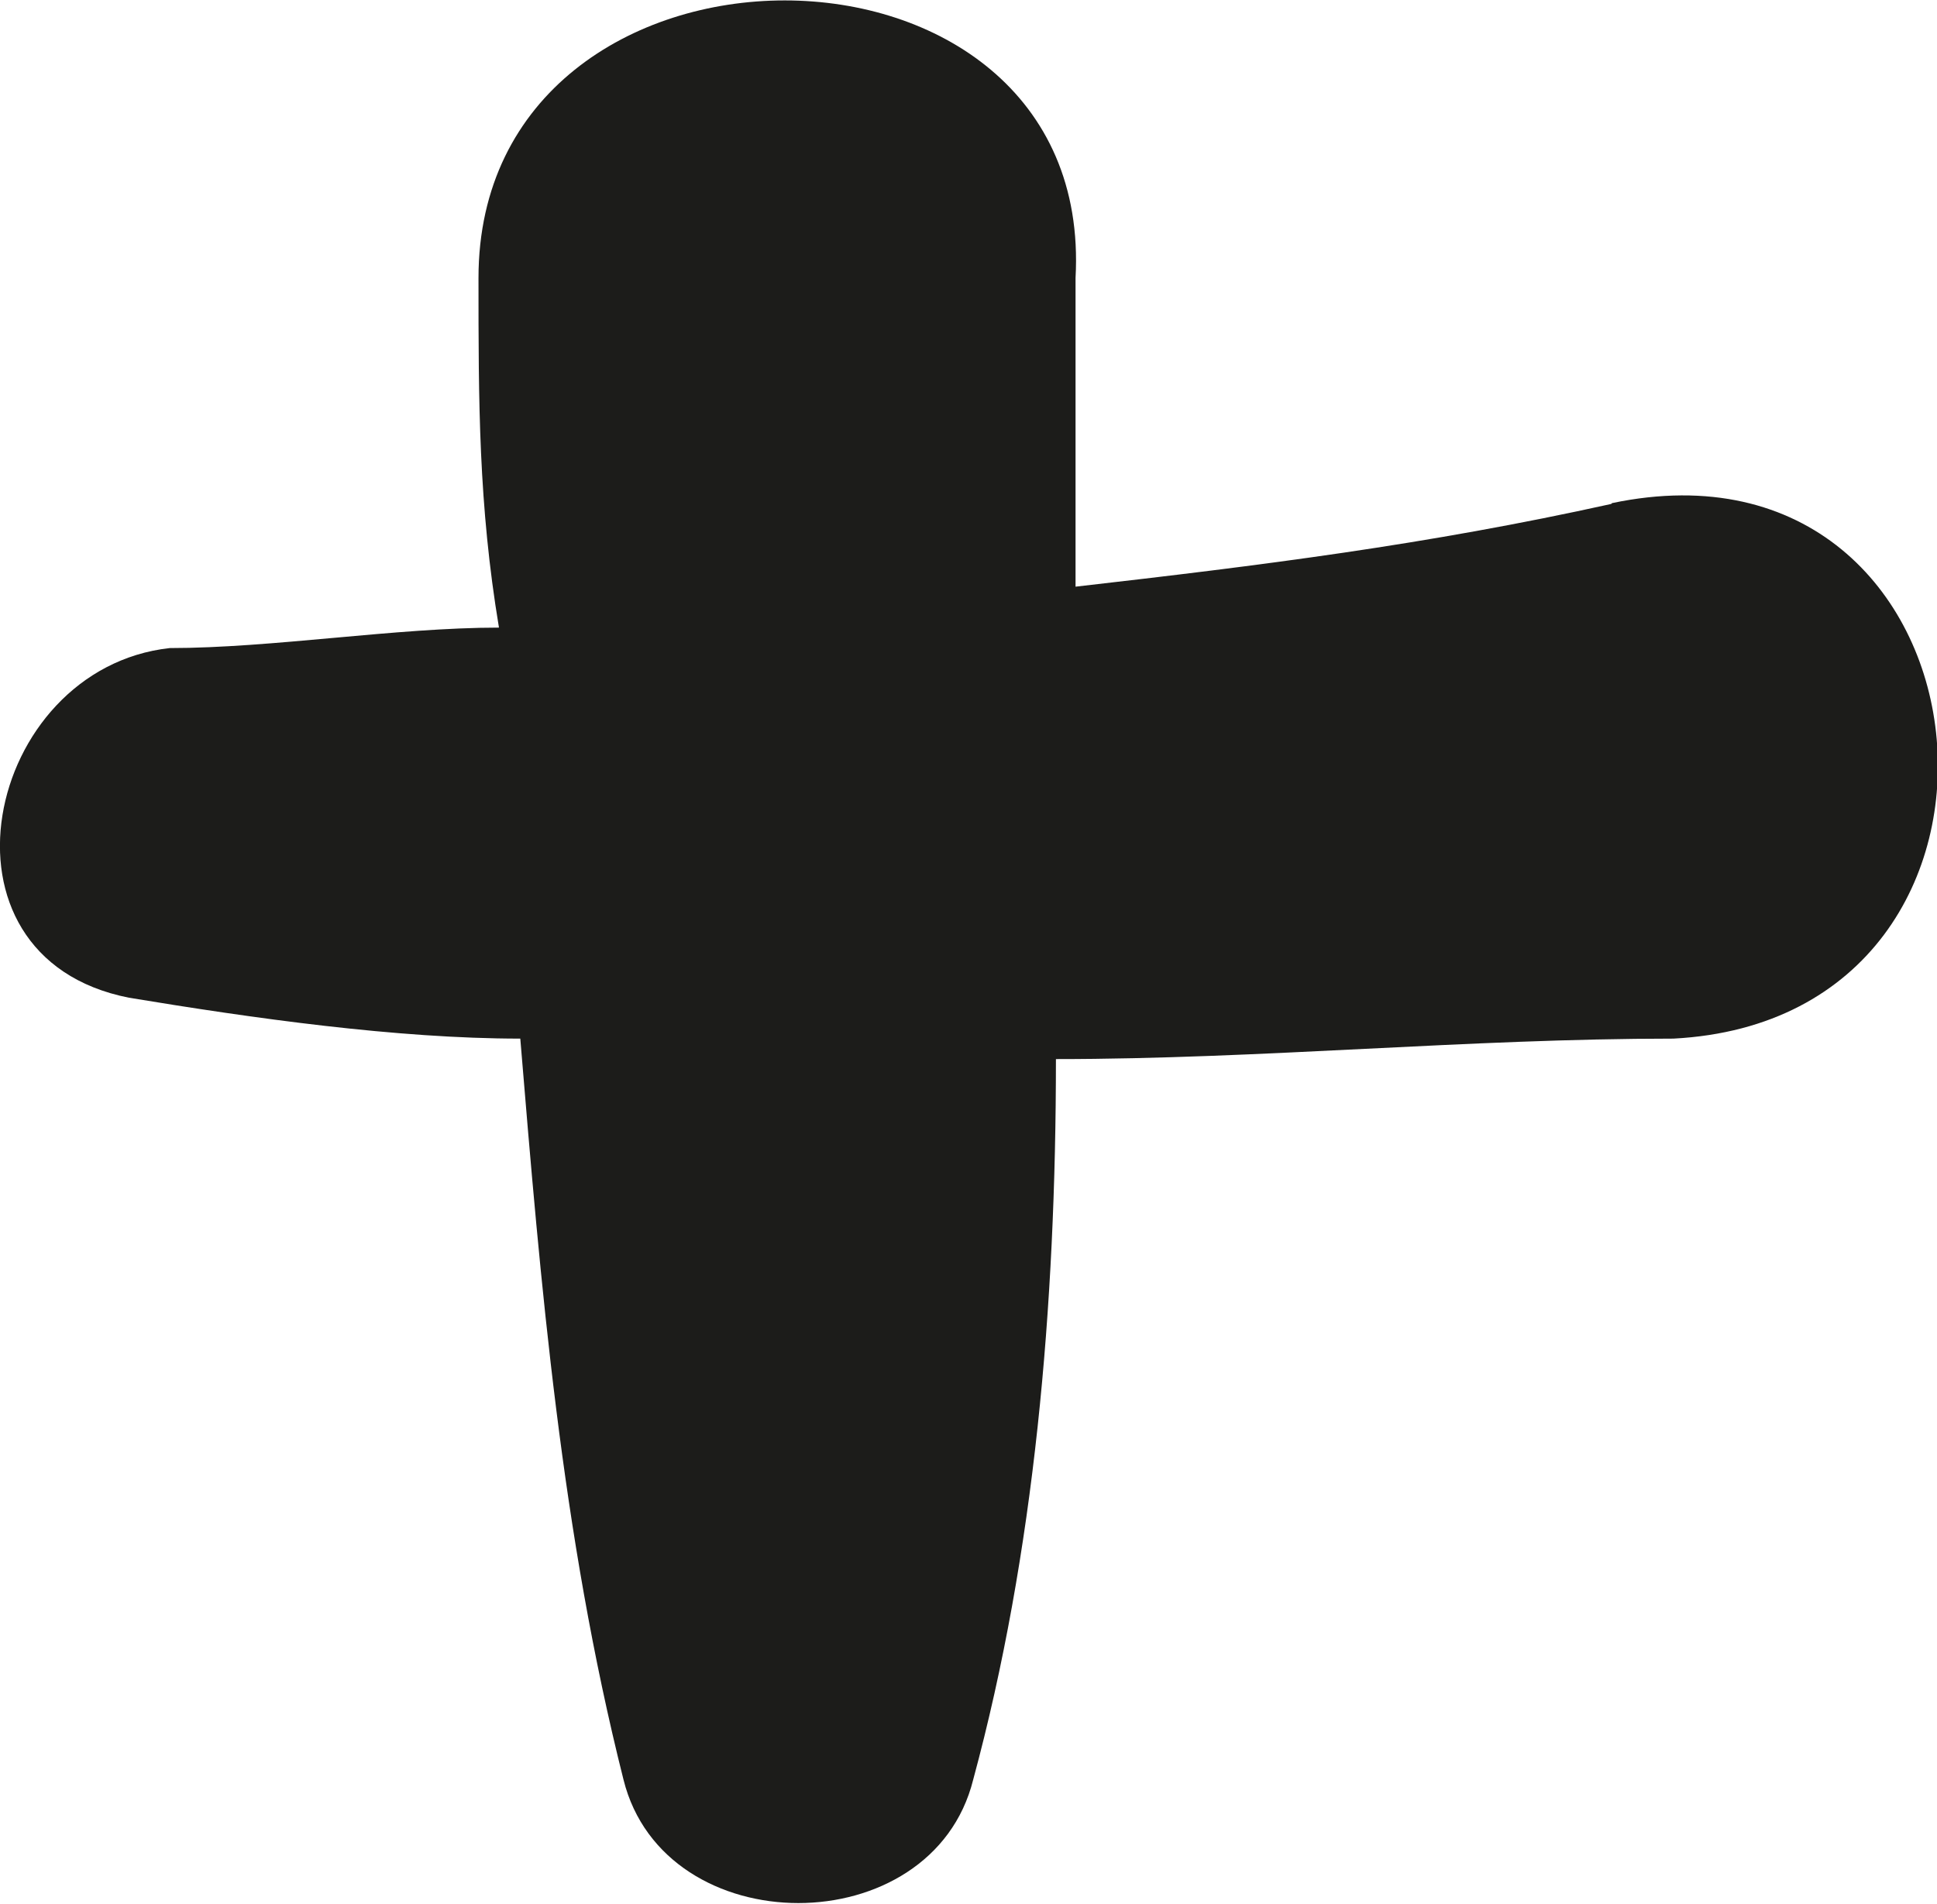
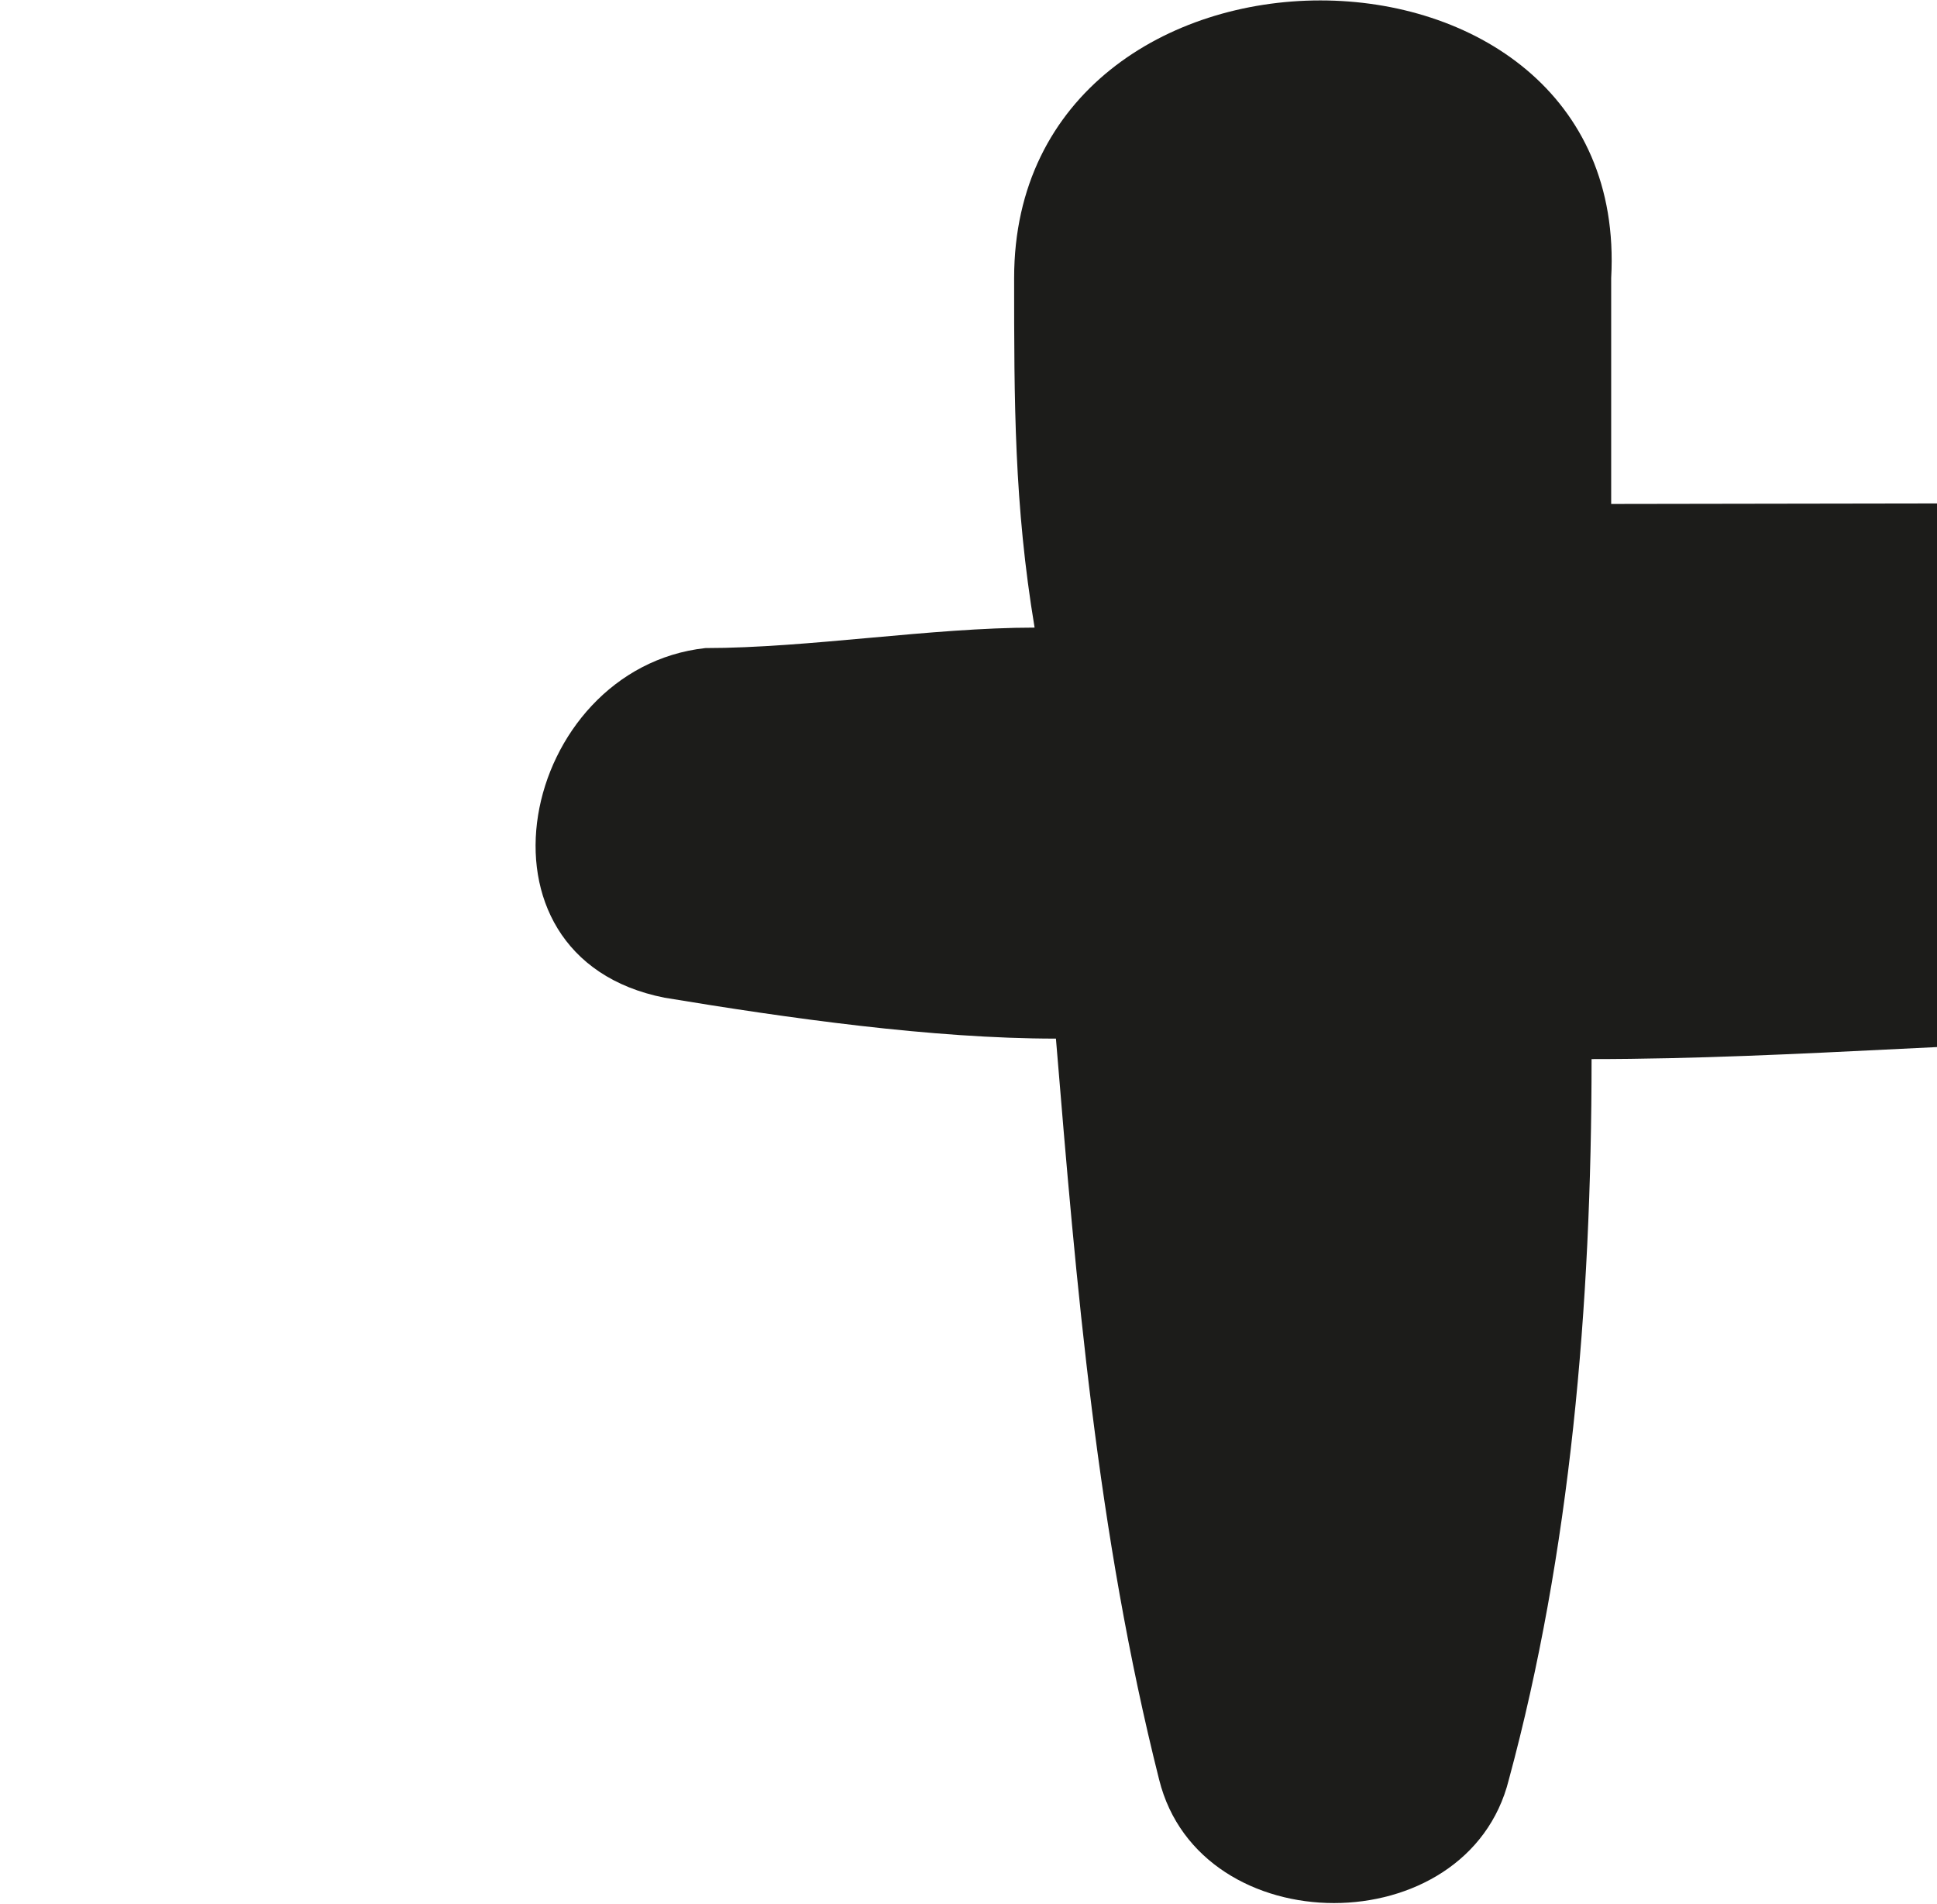
<svg xmlns="http://www.w3.org/2000/svg" viewBox="0 0 22.71 22.33">
  <defs>
    <style>.d{fill:#1c1c1a;}</style>
  </defs>
  <g id="a" />
  <g id="b">
    <g id="c">
-       <path class="d" d="M18.89,5.91c-2.17,.48-4.1,.72-6.28,.97V3.26c.24-4.34-7-4.34-7,0,0,1.45,0,2.66,.24,4.1-1.21,0-2.66,.24-3.86,.24-2.17,.24-2.9,3.62-.48,4.1,1.45,.24,3.14,.48,4.59,.48,.24,2.9,.48,5.79,1.21,8.69,.48,1.93,3.62,1.93,4.1,0,.72-2.66,.97-5.55,.97-8.45,2.41,0,4.83-.24,7.24-.24,4.59-.24,3.86-7.24-.72-6.28h0Z" />
+       <path class="d" d="M18.89,5.91V3.26c.24-4.34-7-4.34-7,0,0,1.45,0,2.66,.24,4.1-1.21,0-2.66,.24-3.86,.24-2.17,.24-2.9,3.62-.48,4.1,1.45,.24,3.14,.48,4.59,.48,.24,2.9,.48,5.79,1.21,8.69,.48,1.93,3.62,1.93,4.1,0,.72-2.66,.97-5.55,.97-8.45,2.41,0,4.83-.24,7.24-.24,4.59-.24,3.86-7.24-.72-6.28h0Z" />
    </g>
  </g>
</svg>